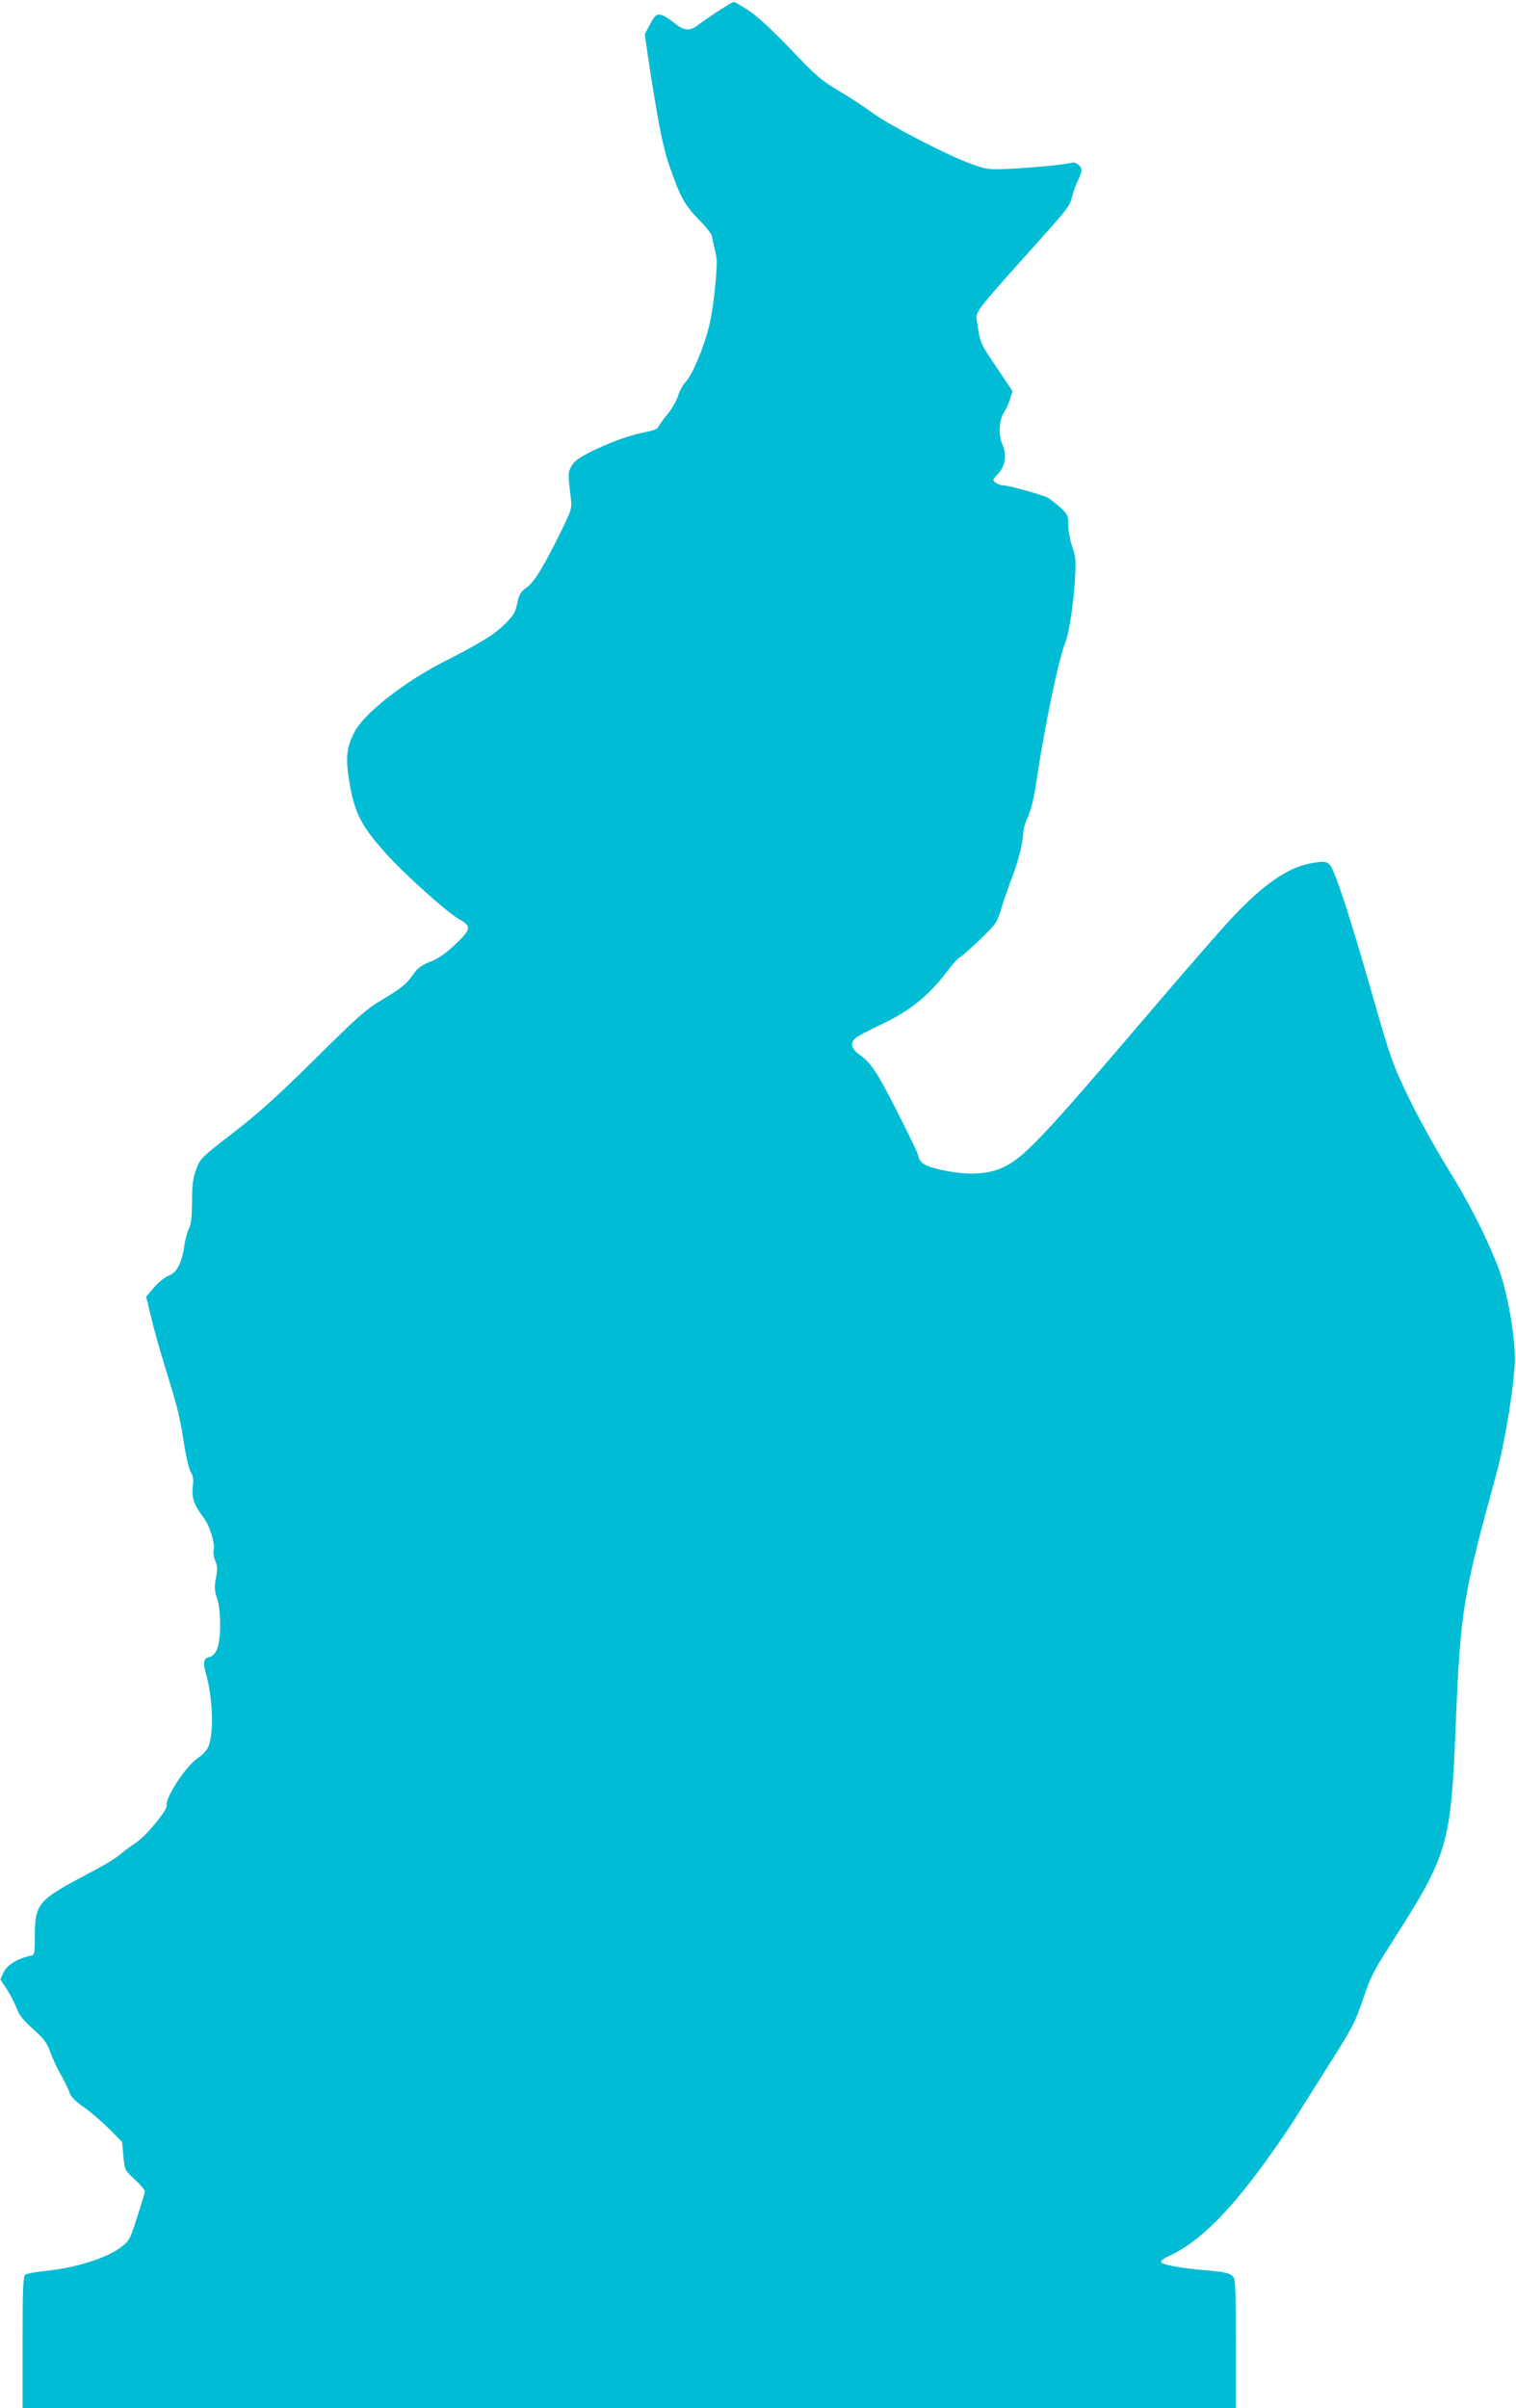
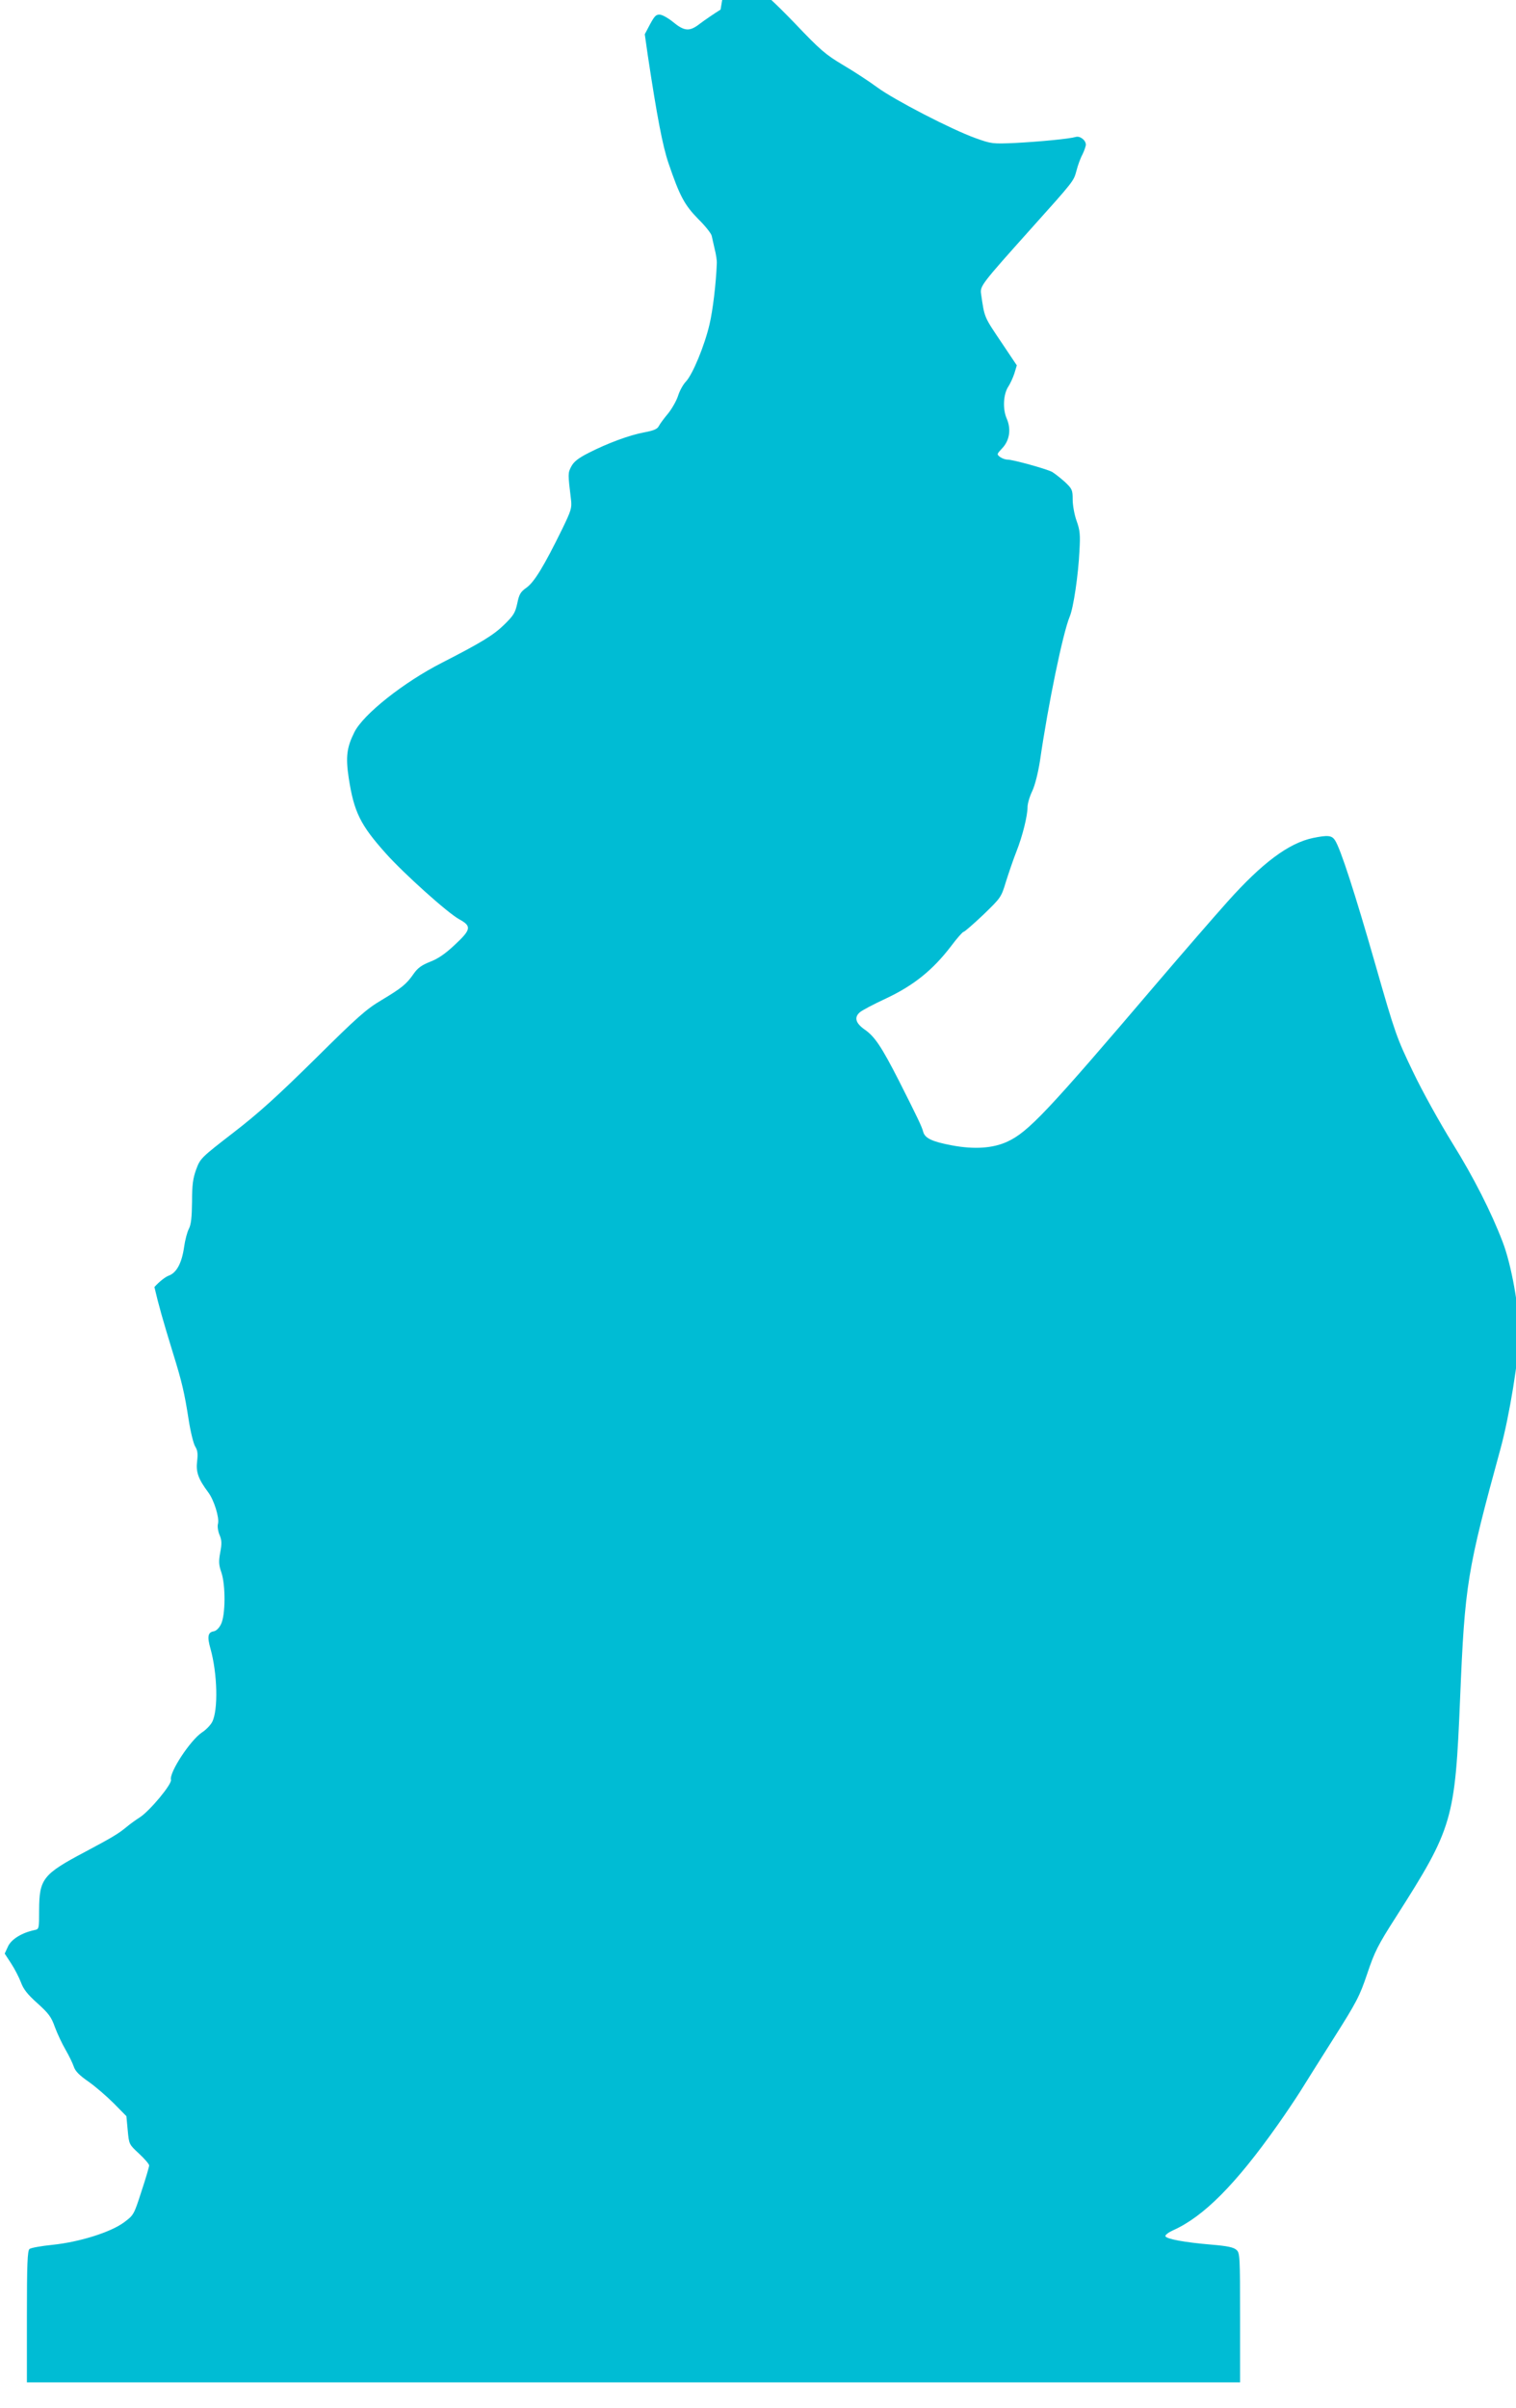
<svg xmlns="http://www.w3.org/2000/svg" version="1.0" width="806pt" height="1280pt" viewBox="0 0 806 1280" preserveAspectRatio="xMidYMid meet">
  <g transform="translate(0,1280) scale(0.1,-0.1)" fill="#00bcd4" stroke="none">
-     <path d="M3831 12749 c-35 -22 -85 -56 -110 -75 -55 -43 -82 -41 -144 10 -23 19 -53 36 -67 38 -21 2 -29 -5 -54 -51 l-28 -53 16 -112 c49 -325 79 -482 110 -573 60 -176 85 -222 158 -297 38 -37 70 -78 72 -90 2 -11 10 -43 16 -71 7 -27 12 -61 11 -75 -4 -105 -21 -250 -39 -325 -26 -112 -90 -267 -126 -304 -15 -16 -33 -49 -41 -75 -8 -25 -32 -68 -53 -94 -22 -26 -44 -56 -50 -68 -8 -15 -28 -23 -76 -32 -81 -15 -196 -58 -296 -109 -57 -29 -79 -47 -93 -73 -18 -35 -18 -37 -1 -177 5 -43 0 -58 -46 -153 -98 -200 -149 -283 -190 -313 -33 -23 -40 -36 -50 -85 -11 -50 -20 -64 -69 -112 -57 -56 -123 -96 -330 -202 -204 -104 -419 -274 -467 -370 -40 -80 -47 -130 -30 -243 28 -181 61 -249 198 -402 95 -106 329 -317 391 -350 65 -36 62 -54 -25 -135 -51 -48 -89 -74 -131 -90 -45 -18 -66 -33 -87 -63 -39 -56 -62 -75 -170 -140 -83 -49 -129 -90 -355 -314 -201 -198 -300 -288 -435 -392 -172 -133 -175 -136 -197 -195 -17 -47 -22 -81 -22 -172 -1 -83 -5 -121 -17 -144 -9 -17 -20 -60 -25 -95 -12 -86 -40 -138 -81 -153 -18 -6 -53 -34 -77 -61 l-44 -51 21 -86 c22 -95 45 -176 99 -352 47 -151 61 -211 83 -353 10 -65 26 -129 35 -143 12 -19 15 -37 10 -78 -7 -57 6 -94 59 -165 31 -41 60 -135 52 -167 -4 -13 0 -40 8 -59 12 -28 13 -46 4 -93 -9 -49 -8 -67 6 -107 23 -68 22 -228 -2 -275 -10 -21 -26 -36 -39 -38 -31 -5 -35 -29 -17 -92 37 -132 42 -326 9 -390 -9 -17 -33 -42 -55 -56 -61 -41 -174 -212 -164 -251 6 -23 -112 -165 -166 -200 -19 -12 -50 -34 -69 -50 -46 -38 -75 -55 -223 -134 -223 -118 -242 -143 -243 -307 0 -102 0 -103 -25 -108 -66 -14 -122 -48 -140 -86 l-18 -39 34 -52 c19 -29 42 -74 52 -100 13 -36 34 -64 88 -112 60 -54 74 -73 93 -127 13 -35 38 -88 56 -119 18 -31 38 -72 44 -90 8 -25 30 -47 79 -81 37 -26 97 -78 134 -115 l67 -68 7 -75 c7 -75 7 -75 61 -125 29 -27 53 -55 53 -62 0 -7 -18 -69 -41 -138 -40 -124 -41 -126 -92 -164 -71 -53 -237 -105 -381 -120 -60 -6 -115 -16 -122 -22 -11 -9 -14 -77 -14 -360 l0 -349 3225 0 3225 0 0 343 c0 328 -1 345 -19 361 -15 14 -49 21 -133 28 -143 12 -240 30 -245 45 -2 6 16 20 40 31 162 72 333 243 558 562 41 58 94 137 118 175 24 39 104 166 178 283 123 194 139 225 179 344 39 116 56 151 153 302 302 474 314 513 341 1166 25 602 37 674 215 1324 47 172 98 486 99 611 0 133 -41 365 -88 487 -60 157 -154 343 -266 523 -68 110 -161 277 -211 382 -86 179 -94 200 -199 567 -110 384 -186 618 -215 662 -17 27 -38 29 -117 13 -129 -27 -270 -132 -455 -339 -76 -85 -244 -279 -373 -430 -587 -689 -687 -795 -799 -846 -77 -35 -176 -41 -293 -19 -106 20 -144 38 -153 73 -7 27 -29 73 -129 271 -92 180 -128 234 -181 271 -49 34 -58 65 -27 92 9 9 73 43 142 75 146 69 246 150 342 275 32 43 63 78 68 78 5 0 52 41 105 91 94 91 95 92 121 178 15 47 39 118 55 158 32 81 59 189 59 236 0 18 11 56 25 85 15 32 31 97 41 160 44 304 122 680 158 767 20 46 46 222 52 350 5 85 3 109 -15 159 -12 33 -21 84 -21 114 0 51 -3 57 -42 94 -24 21 -54 45 -68 53 -31 16 -207 65 -236 65 -11 0 -29 6 -40 14 -18 14 -18 15 10 45 41 42 50 103 25 160 -22 51 -18 130 10 171 9 14 23 44 31 68 l13 43 -75 112 c-101 150 -96 138 -115 268 -6 42 2 52 267 348 228 254 225 251 240 306 7 28 21 67 32 87 10 21 18 44 18 52 0 24 -31 48 -54 41 -34 -10 -191 -25 -323 -32 -118 -5 -124 -5 -210 26 -128 46 -431 203 -521 269 -42 31 -124 85 -182 119 -94 56 -121 79 -258 223 -102 106 -177 175 -223 205 -38 25 -73 45 -77 45 -4 0 -36 -18 -71 -41z" />
+     <path d="M3831 12749 c-35 -22 -85 -56 -110 -75 -55 -43 -82 -41 -144 10 -23 19 -53 36 -67 38 -21 2 -29 -5 -54 -51 l-28 -53 16 -112 c49 -325 79 -482 110 -573 60 -176 85 -222 158 -297 38 -37 70 -78 72 -90 2 -11 10 -43 16 -71 7 -27 12 -61 11 -75 -4 -105 -21 -250 -39 -325 -26 -112 -90 -267 -126 -304 -15 -16 -33 -49 -41 -75 -8 -25 -32 -68 -53 -94 -22 -26 -44 -56 -50 -68 -8 -15 -28 -23 -76 -32 -81 -15 -196 -58 -296 -109 -57 -29 -79 -47 -93 -73 -18 -35 -18 -37 -1 -177 5 -43 0 -58 -46 -153 -98 -200 -149 -283 -190 -313 -33 -23 -40 -36 -50 -85 -11 -50 -20 -64 -69 -112 -57 -56 -123 -96 -330 -202 -204 -104 -419 -274 -467 -370 -40 -80 -47 -130 -30 -243 28 -181 61 -249 198 -402 95 -106 329 -317 391 -350 65 -36 62 -54 -25 -135 -51 -48 -89 -74 -131 -90 -45 -18 -66 -33 -87 -63 -39 -56 -62 -75 -170 -140 -83 -49 -129 -90 -355 -314 -201 -198 -300 -288 -435 -392 -172 -133 -175 -136 -197 -195 -17 -47 -22 -81 -22 -172 -1 -83 -5 -121 -17 -144 -9 -17 -20 -60 -25 -95 -12 -86 -40 -138 -81 -153 -18 -6 -53 -34 -77 -61 c22 -95 45 -176 99 -352 47 -151 61 -211 83 -353 10 -65 26 -129 35 -143 12 -19 15 -37 10 -78 -7 -57 6 -94 59 -165 31 -41 60 -135 52 -167 -4 -13 0 -40 8 -59 12 -28 13 -46 4 -93 -9 -49 -8 -67 6 -107 23 -68 22 -228 -2 -275 -10 -21 -26 -36 -39 -38 -31 -5 -35 -29 -17 -92 37 -132 42 -326 9 -390 -9 -17 -33 -42 -55 -56 -61 -41 -174 -212 -164 -251 6 -23 -112 -165 -166 -200 -19 -12 -50 -34 -69 -50 -46 -38 -75 -55 -223 -134 -223 -118 -242 -143 -243 -307 0 -102 0 -103 -25 -108 -66 -14 -122 -48 -140 -86 l-18 -39 34 -52 c19 -29 42 -74 52 -100 13 -36 34 -64 88 -112 60 -54 74 -73 93 -127 13 -35 38 -88 56 -119 18 -31 38 -72 44 -90 8 -25 30 -47 79 -81 37 -26 97 -78 134 -115 l67 -68 7 -75 c7 -75 7 -75 61 -125 29 -27 53 -55 53 -62 0 -7 -18 -69 -41 -138 -40 -124 -41 -126 -92 -164 -71 -53 -237 -105 -381 -120 -60 -6 -115 -16 -122 -22 -11 -9 -14 -77 -14 -360 l0 -349 3225 0 3225 0 0 343 c0 328 -1 345 -19 361 -15 14 -49 21 -133 28 -143 12 -240 30 -245 45 -2 6 16 20 40 31 162 72 333 243 558 562 41 58 94 137 118 175 24 39 104 166 178 283 123 194 139 225 179 344 39 116 56 151 153 302 302 474 314 513 341 1166 25 602 37 674 215 1324 47 172 98 486 99 611 0 133 -41 365 -88 487 -60 157 -154 343 -266 523 -68 110 -161 277 -211 382 -86 179 -94 200 -199 567 -110 384 -186 618 -215 662 -17 27 -38 29 -117 13 -129 -27 -270 -132 -455 -339 -76 -85 -244 -279 -373 -430 -587 -689 -687 -795 -799 -846 -77 -35 -176 -41 -293 -19 -106 20 -144 38 -153 73 -7 27 -29 73 -129 271 -92 180 -128 234 -181 271 -49 34 -58 65 -27 92 9 9 73 43 142 75 146 69 246 150 342 275 32 43 63 78 68 78 5 0 52 41 105 91 94 91 95 92 121 178 15 47 39 118 55 158 32 81 59 189 59 236 0 18 11 56 25 85 15 32 31 97 41 160 44 304 122 680 158 767 20 46 46 222 52 350 5 85 3 109 -15 159 -12 33 -21 84 -21 114 0 51 -3 57 -42 94 -24 21 -54 45 -68 53 -31 16 -207 65 -236 65 -11 0 -29 6 -40 14 -18 14 -18 15 10 45 41 42 50 103 25 160 -22 51 -18 130 10 171 9 14 23 44 31 68 l13 43 -75 112 c-101 150 -96 138 -115 268 -6 42 2 52 267 348 228 254 225 251 240 306 7 28 21 67 32 87 10 21 18 44 18 52 0 24 -31 48 -54 41 -34 -10 -191 -25 -323 -32 -118 -5 -124 -5 -210 26 -128 46 -431 203 -521 269 -42 31 -124 85 -182 119 -94 56 -121 79 -258 223 -102 106 -177 175 -223 205 -38 25 -73 45 -77 45 -4 0 -36 -18 -71 -41z" />
  </g>
</svg>